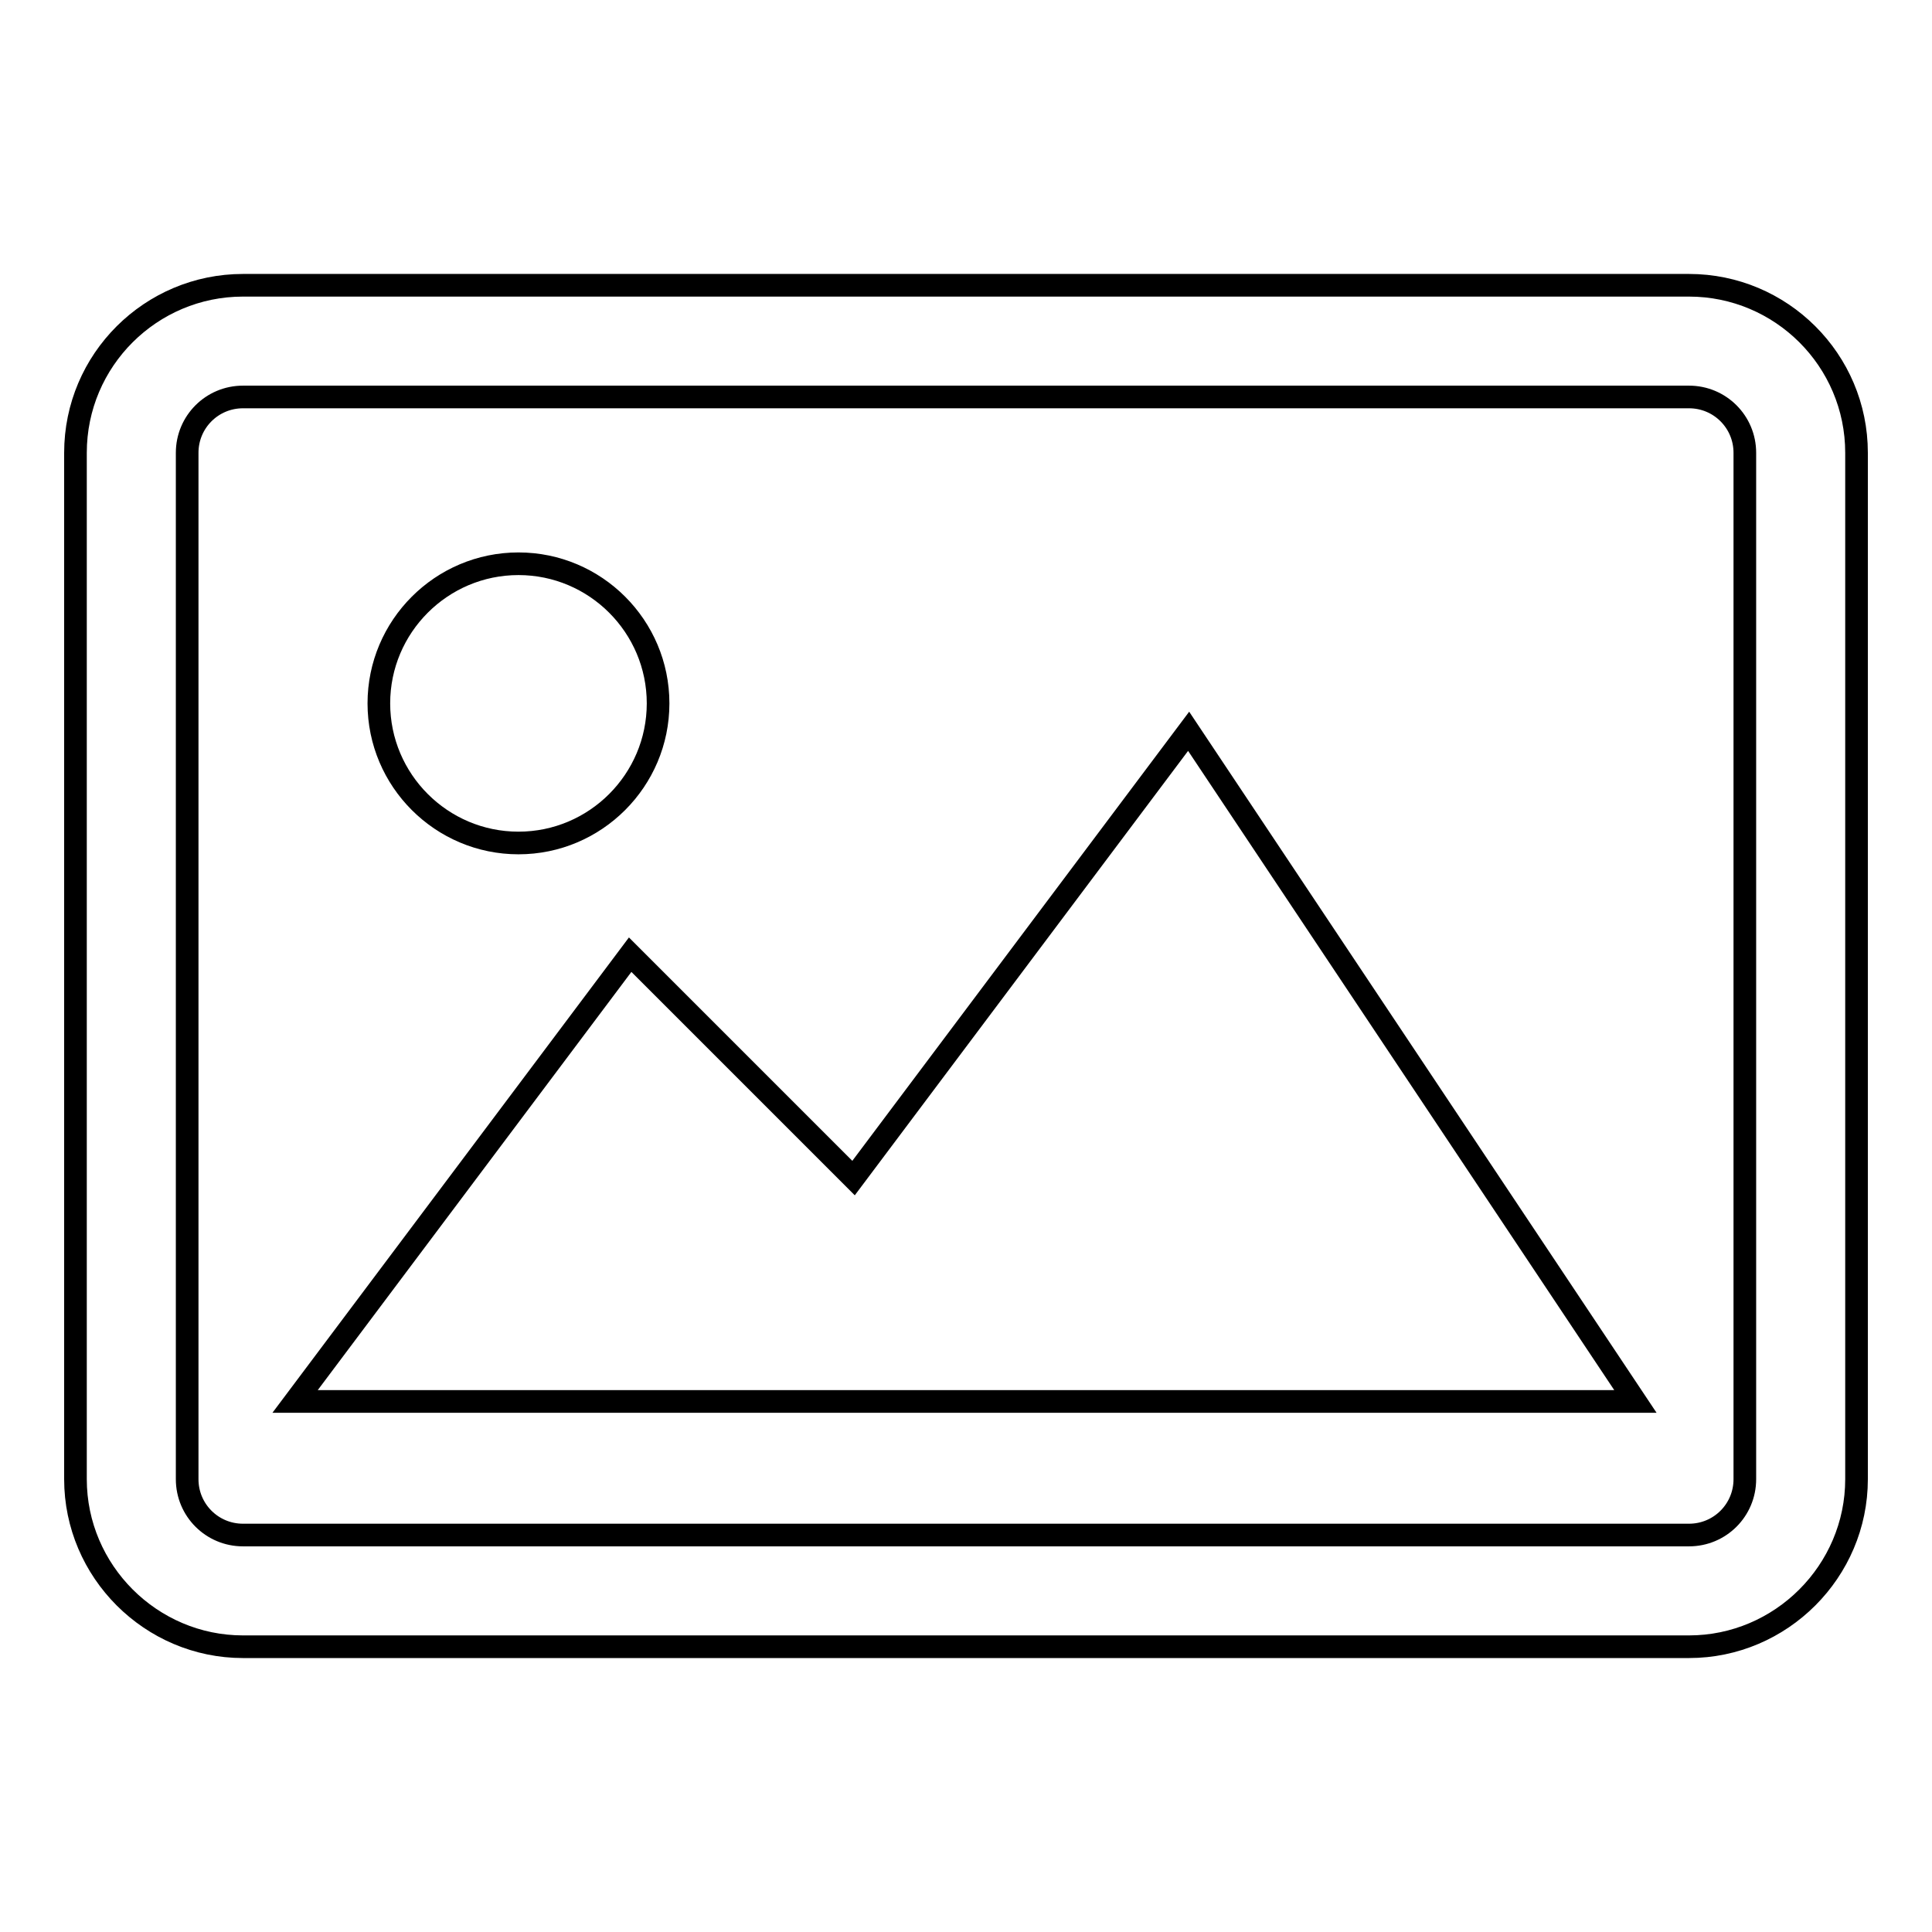
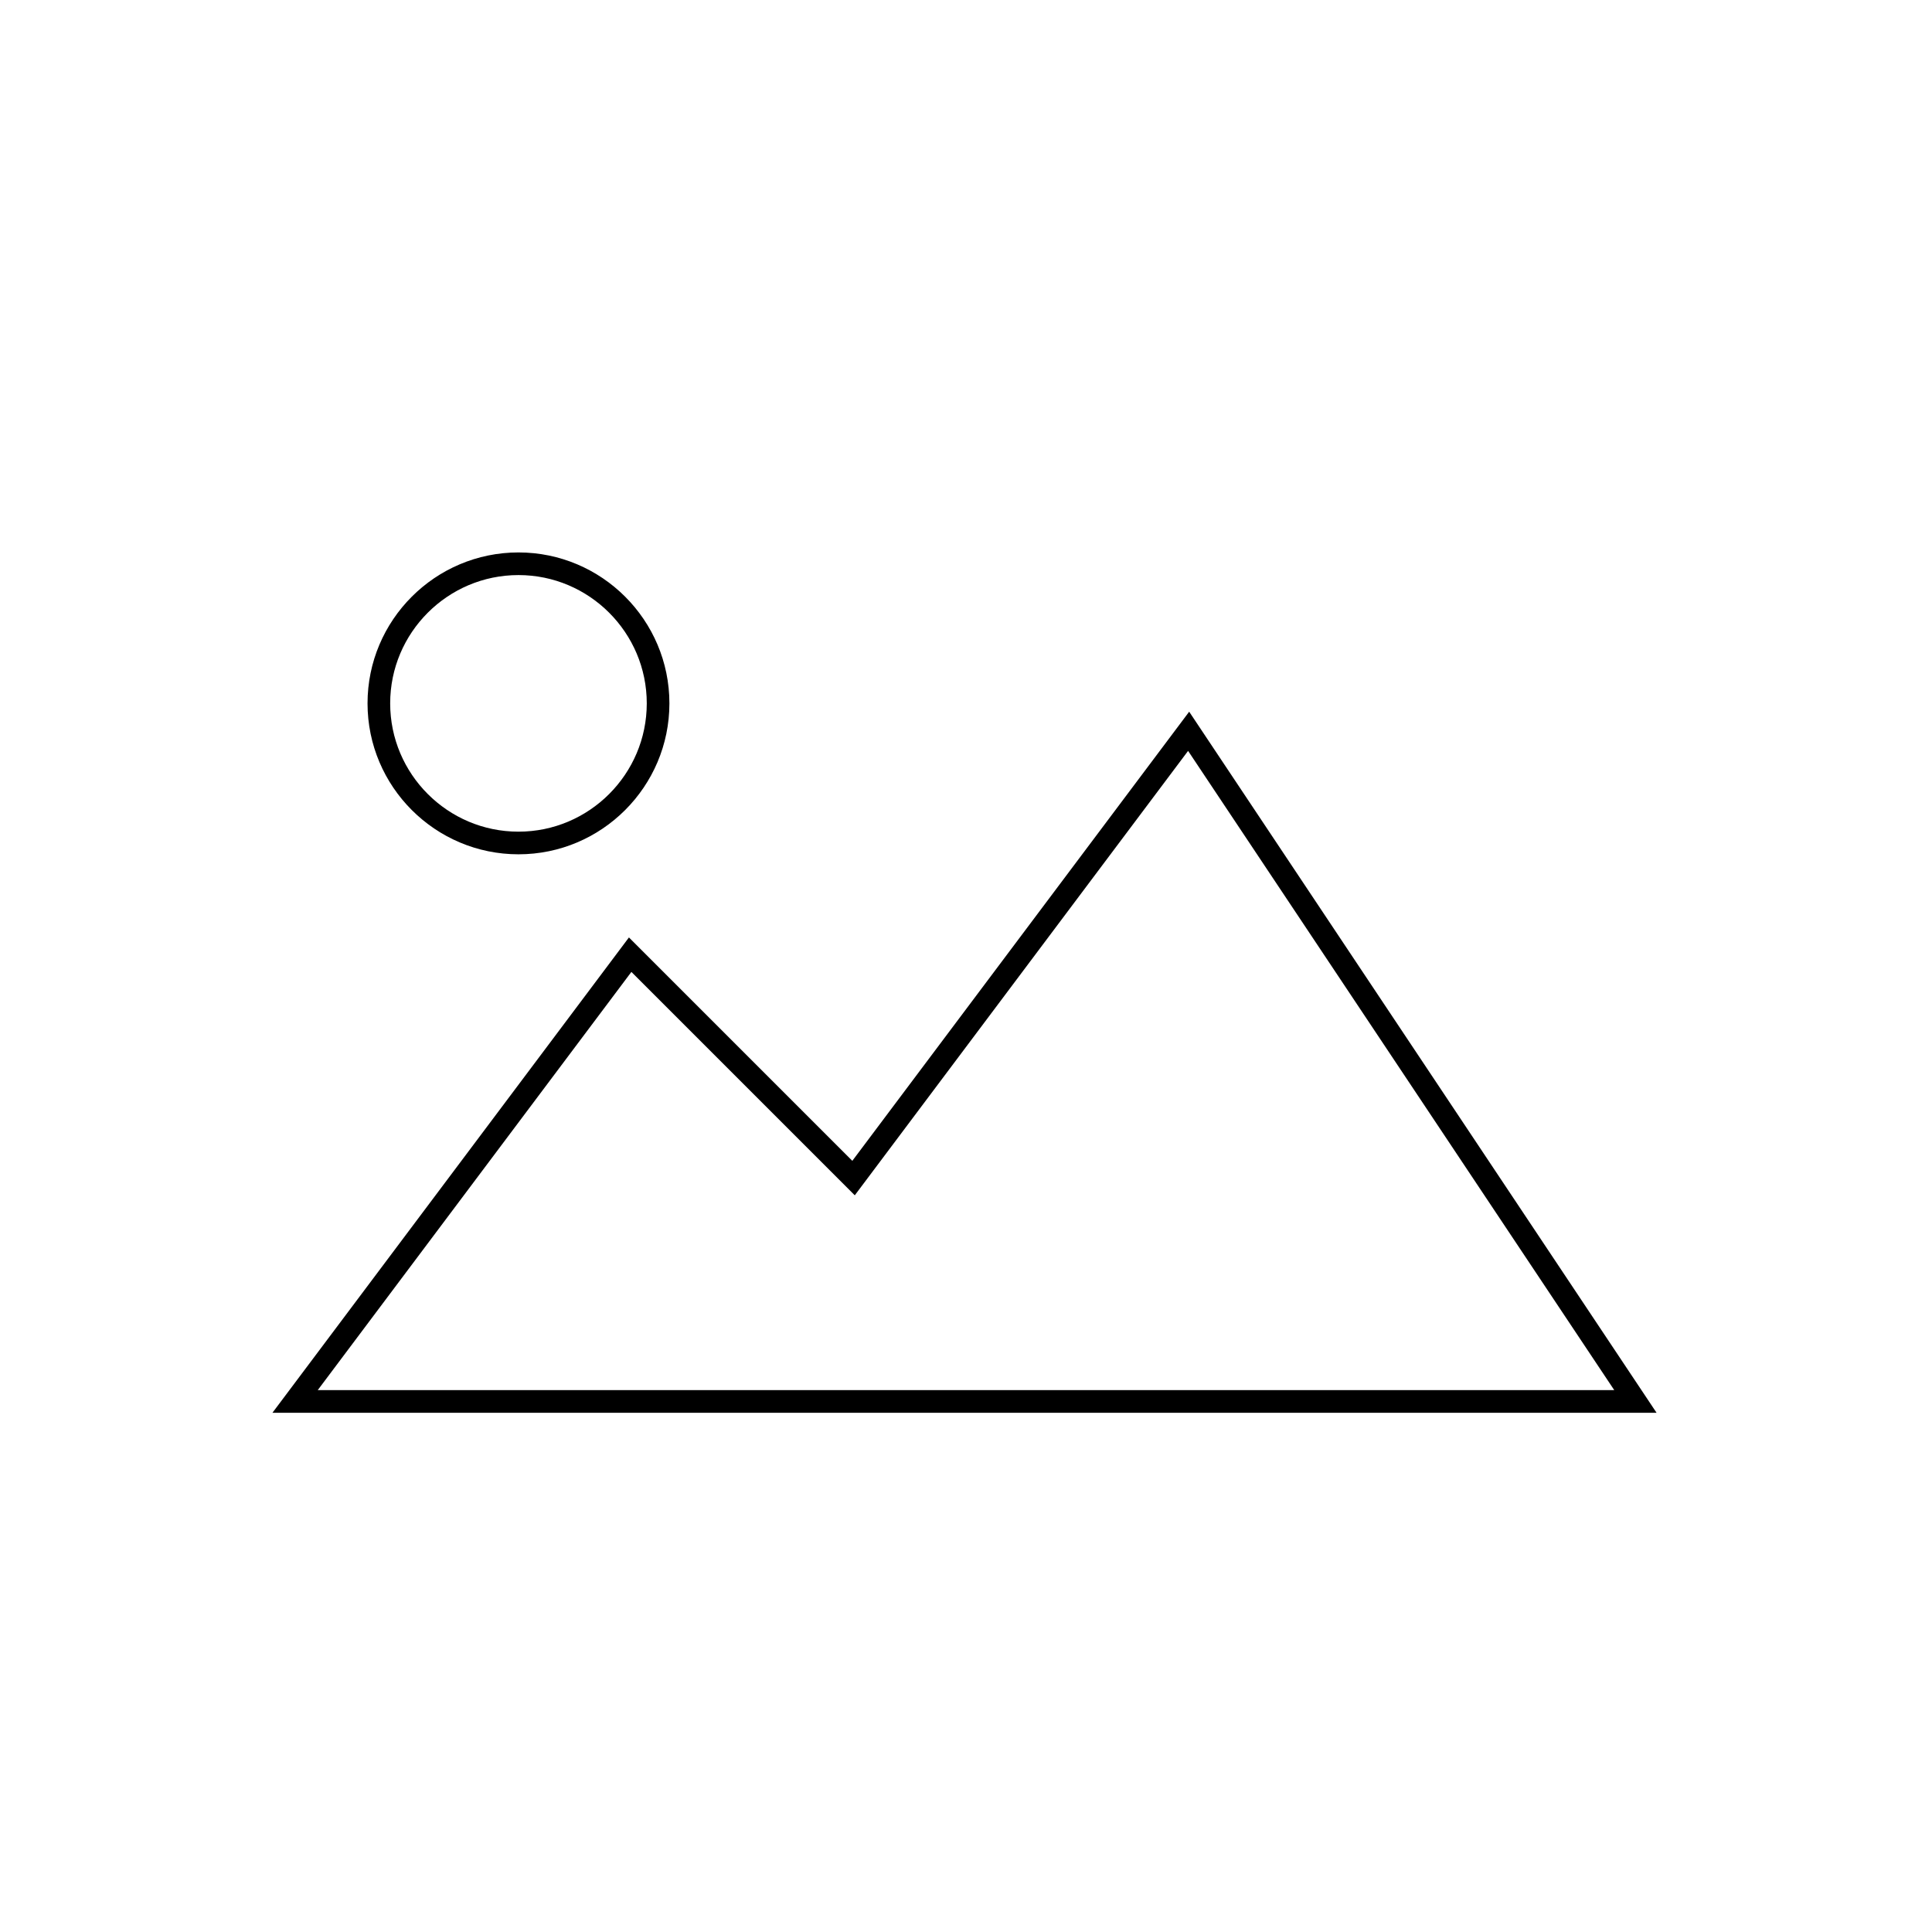
<svg xmlns="http://www.w3.org/2000/svg" version="1.1" x="0px" y="0px" viewBox="0 0 256 256" enable-background="new 0 0 256 256" xml:space="preserve">
  <g>
    <g>
-       <path stroke-width="3" fill-opacity="0" stroke="#000000" d="M157.5,96.9l-44.4,59.2l-29.6-29.6l-44.4,59.2h177.6L157.5,96.9z" />
+       <path stroke-width="3" fill-opacity="0" stroke="#000000" d="M157.5,96.9l-44.4,59.2l-29.6-29.6l-44.4,59.2h177.6z" />
      <path stroke-width="3" fill-opacity="0" stroke="#000000" d="M50.2,93.2c0,10.2,8.3,18.5,18.5,18.5c10.2,0,18.5-8.3,18.5-18.5c0-10.2-8.3-18.5-18.5-18.5C58.5,74.7,50.2,83,50.2,93.2z" />
-       <path stroke-width="3" fill-opacity="0" stroke="#000000" d="M223.8,52.6c4.1,0,7.4,3.3,7.4,7.4V196c0,4.1-3.3,7.4-7.4,7.4H32.2c-4.1,0-7.4-3.3-7.4-7.4V60c0-4.1,3.3-7.4,7.4-7.4H223.8 M223.8,37.8H32.2C20,37.8,10,47.7,10,60V196c0,12.2,10,22.2,22.2,22.2h191.6c12.2,0,22.2-10,22.2-22.2V60C246,47.7,236,37.8,223.8,37.8L223.8,37.8z" />
    </g>
  </g>
</svg>